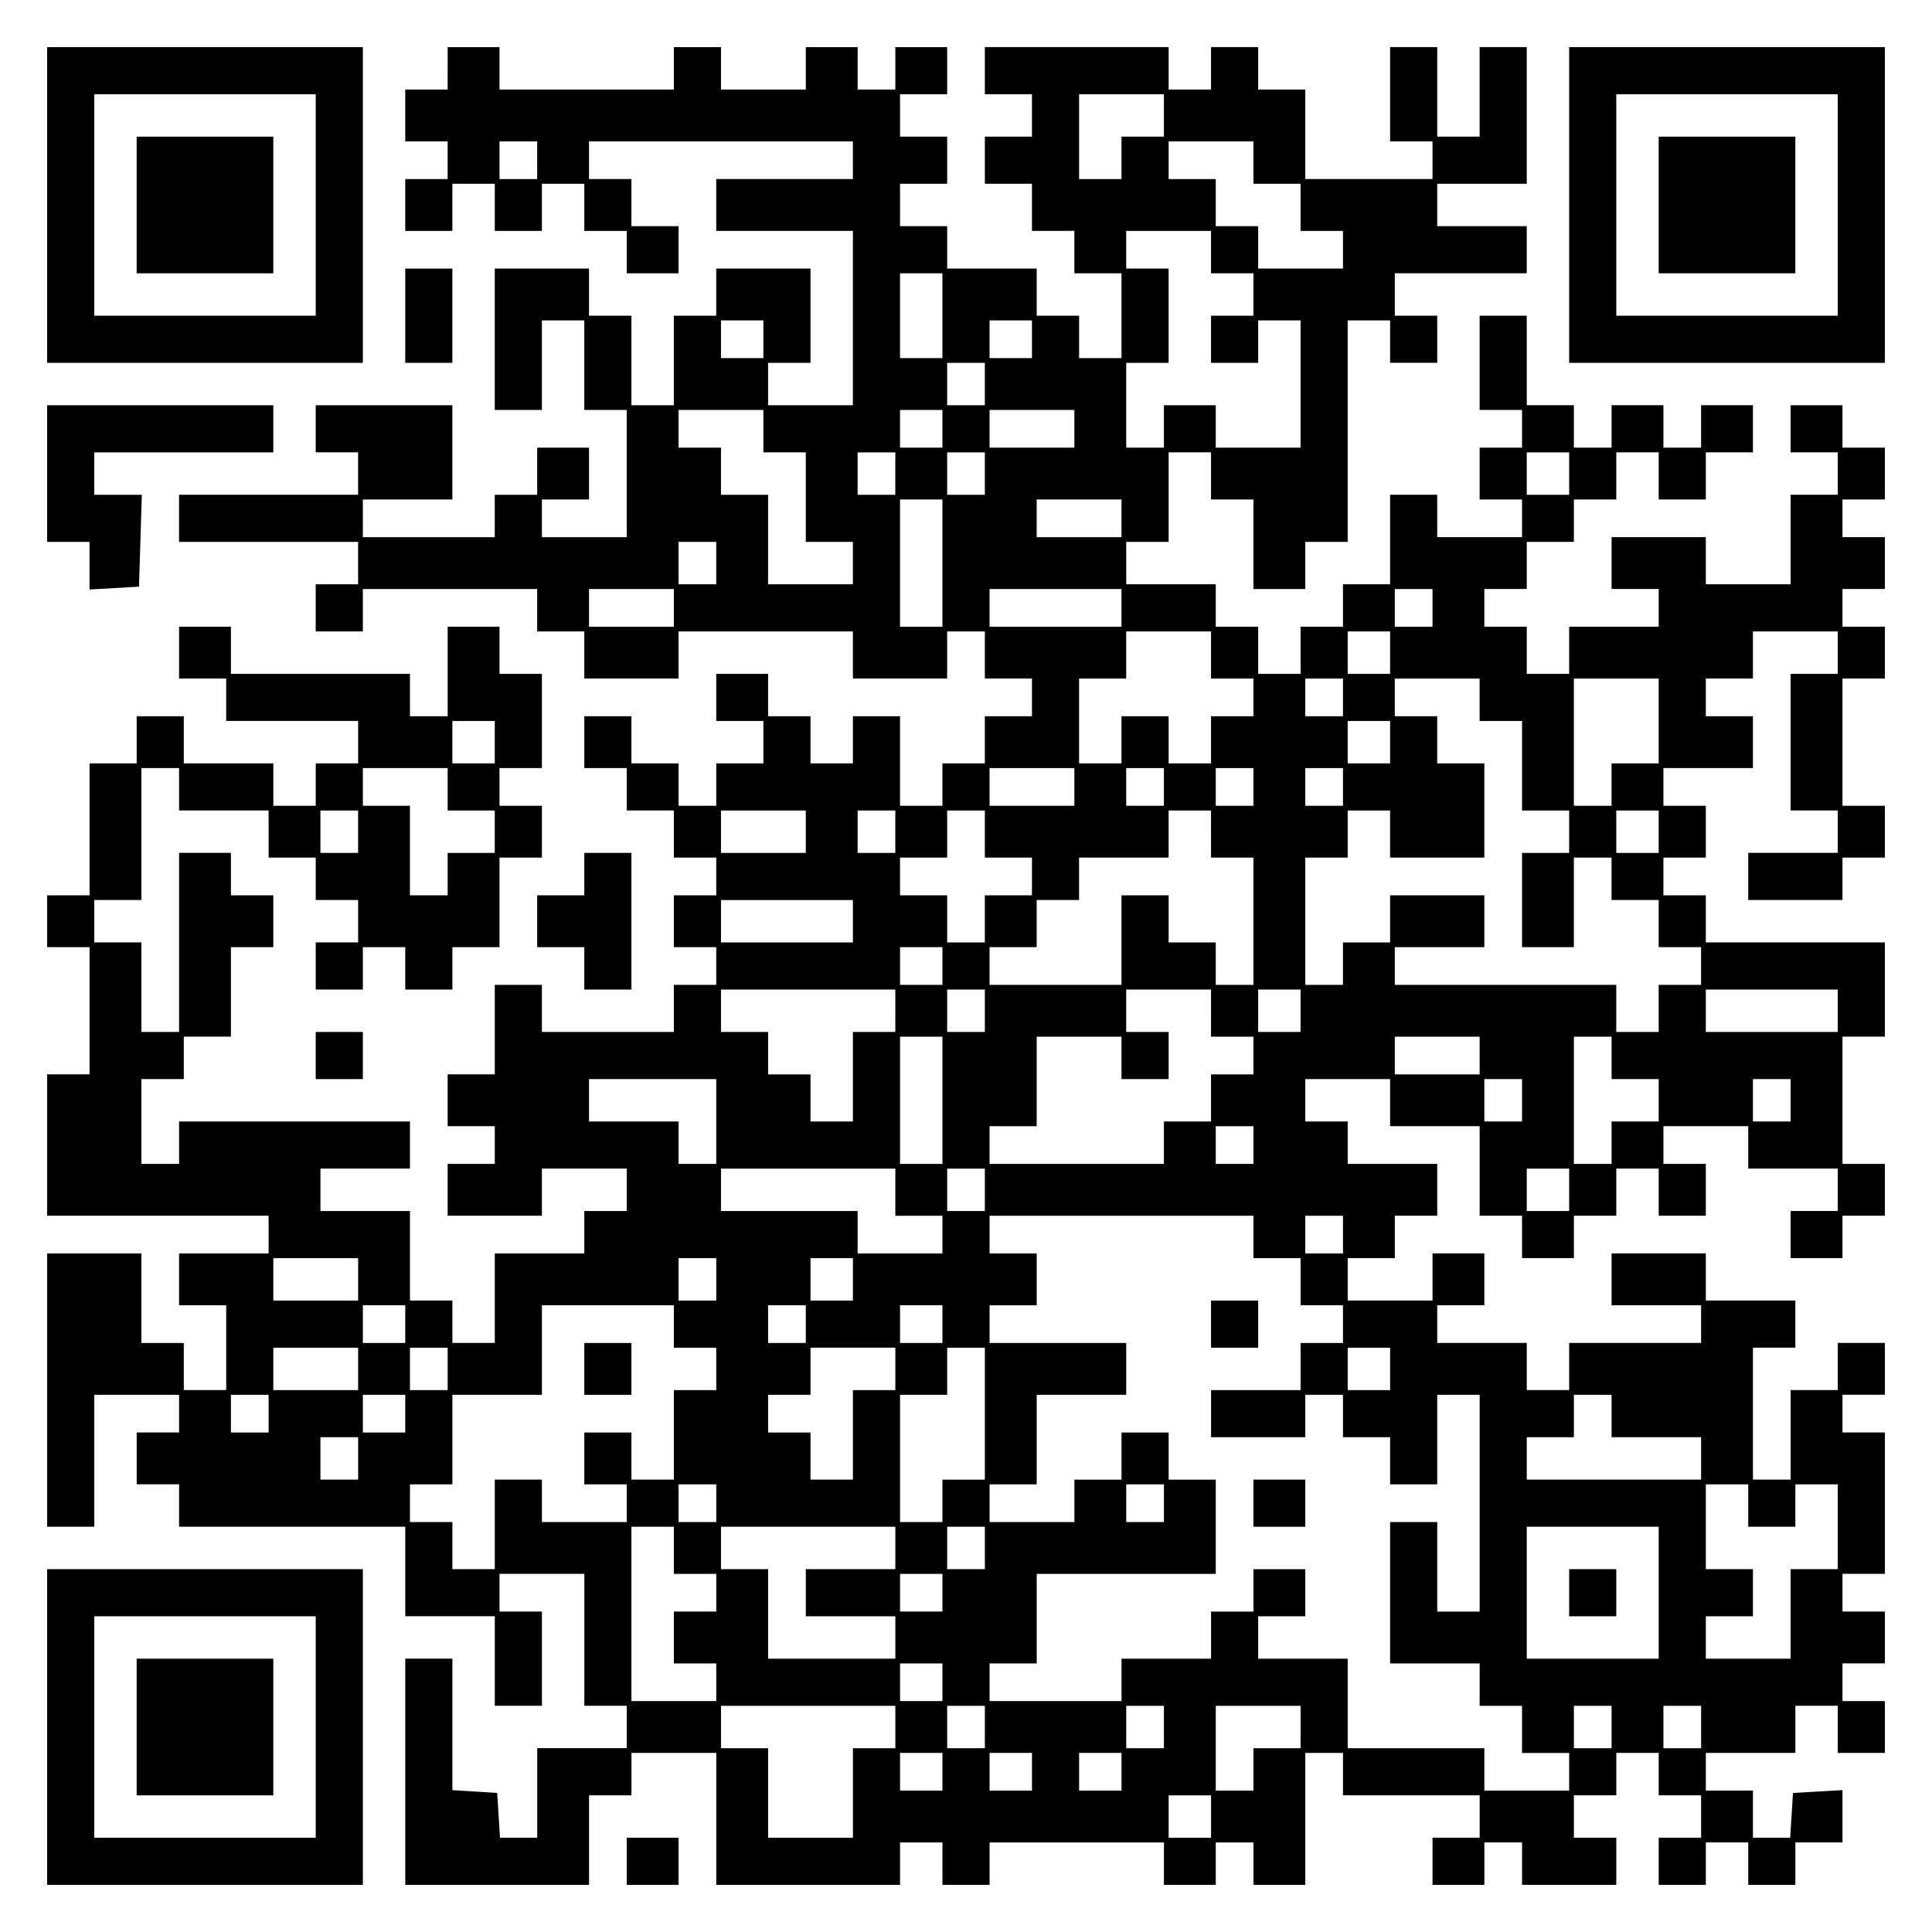
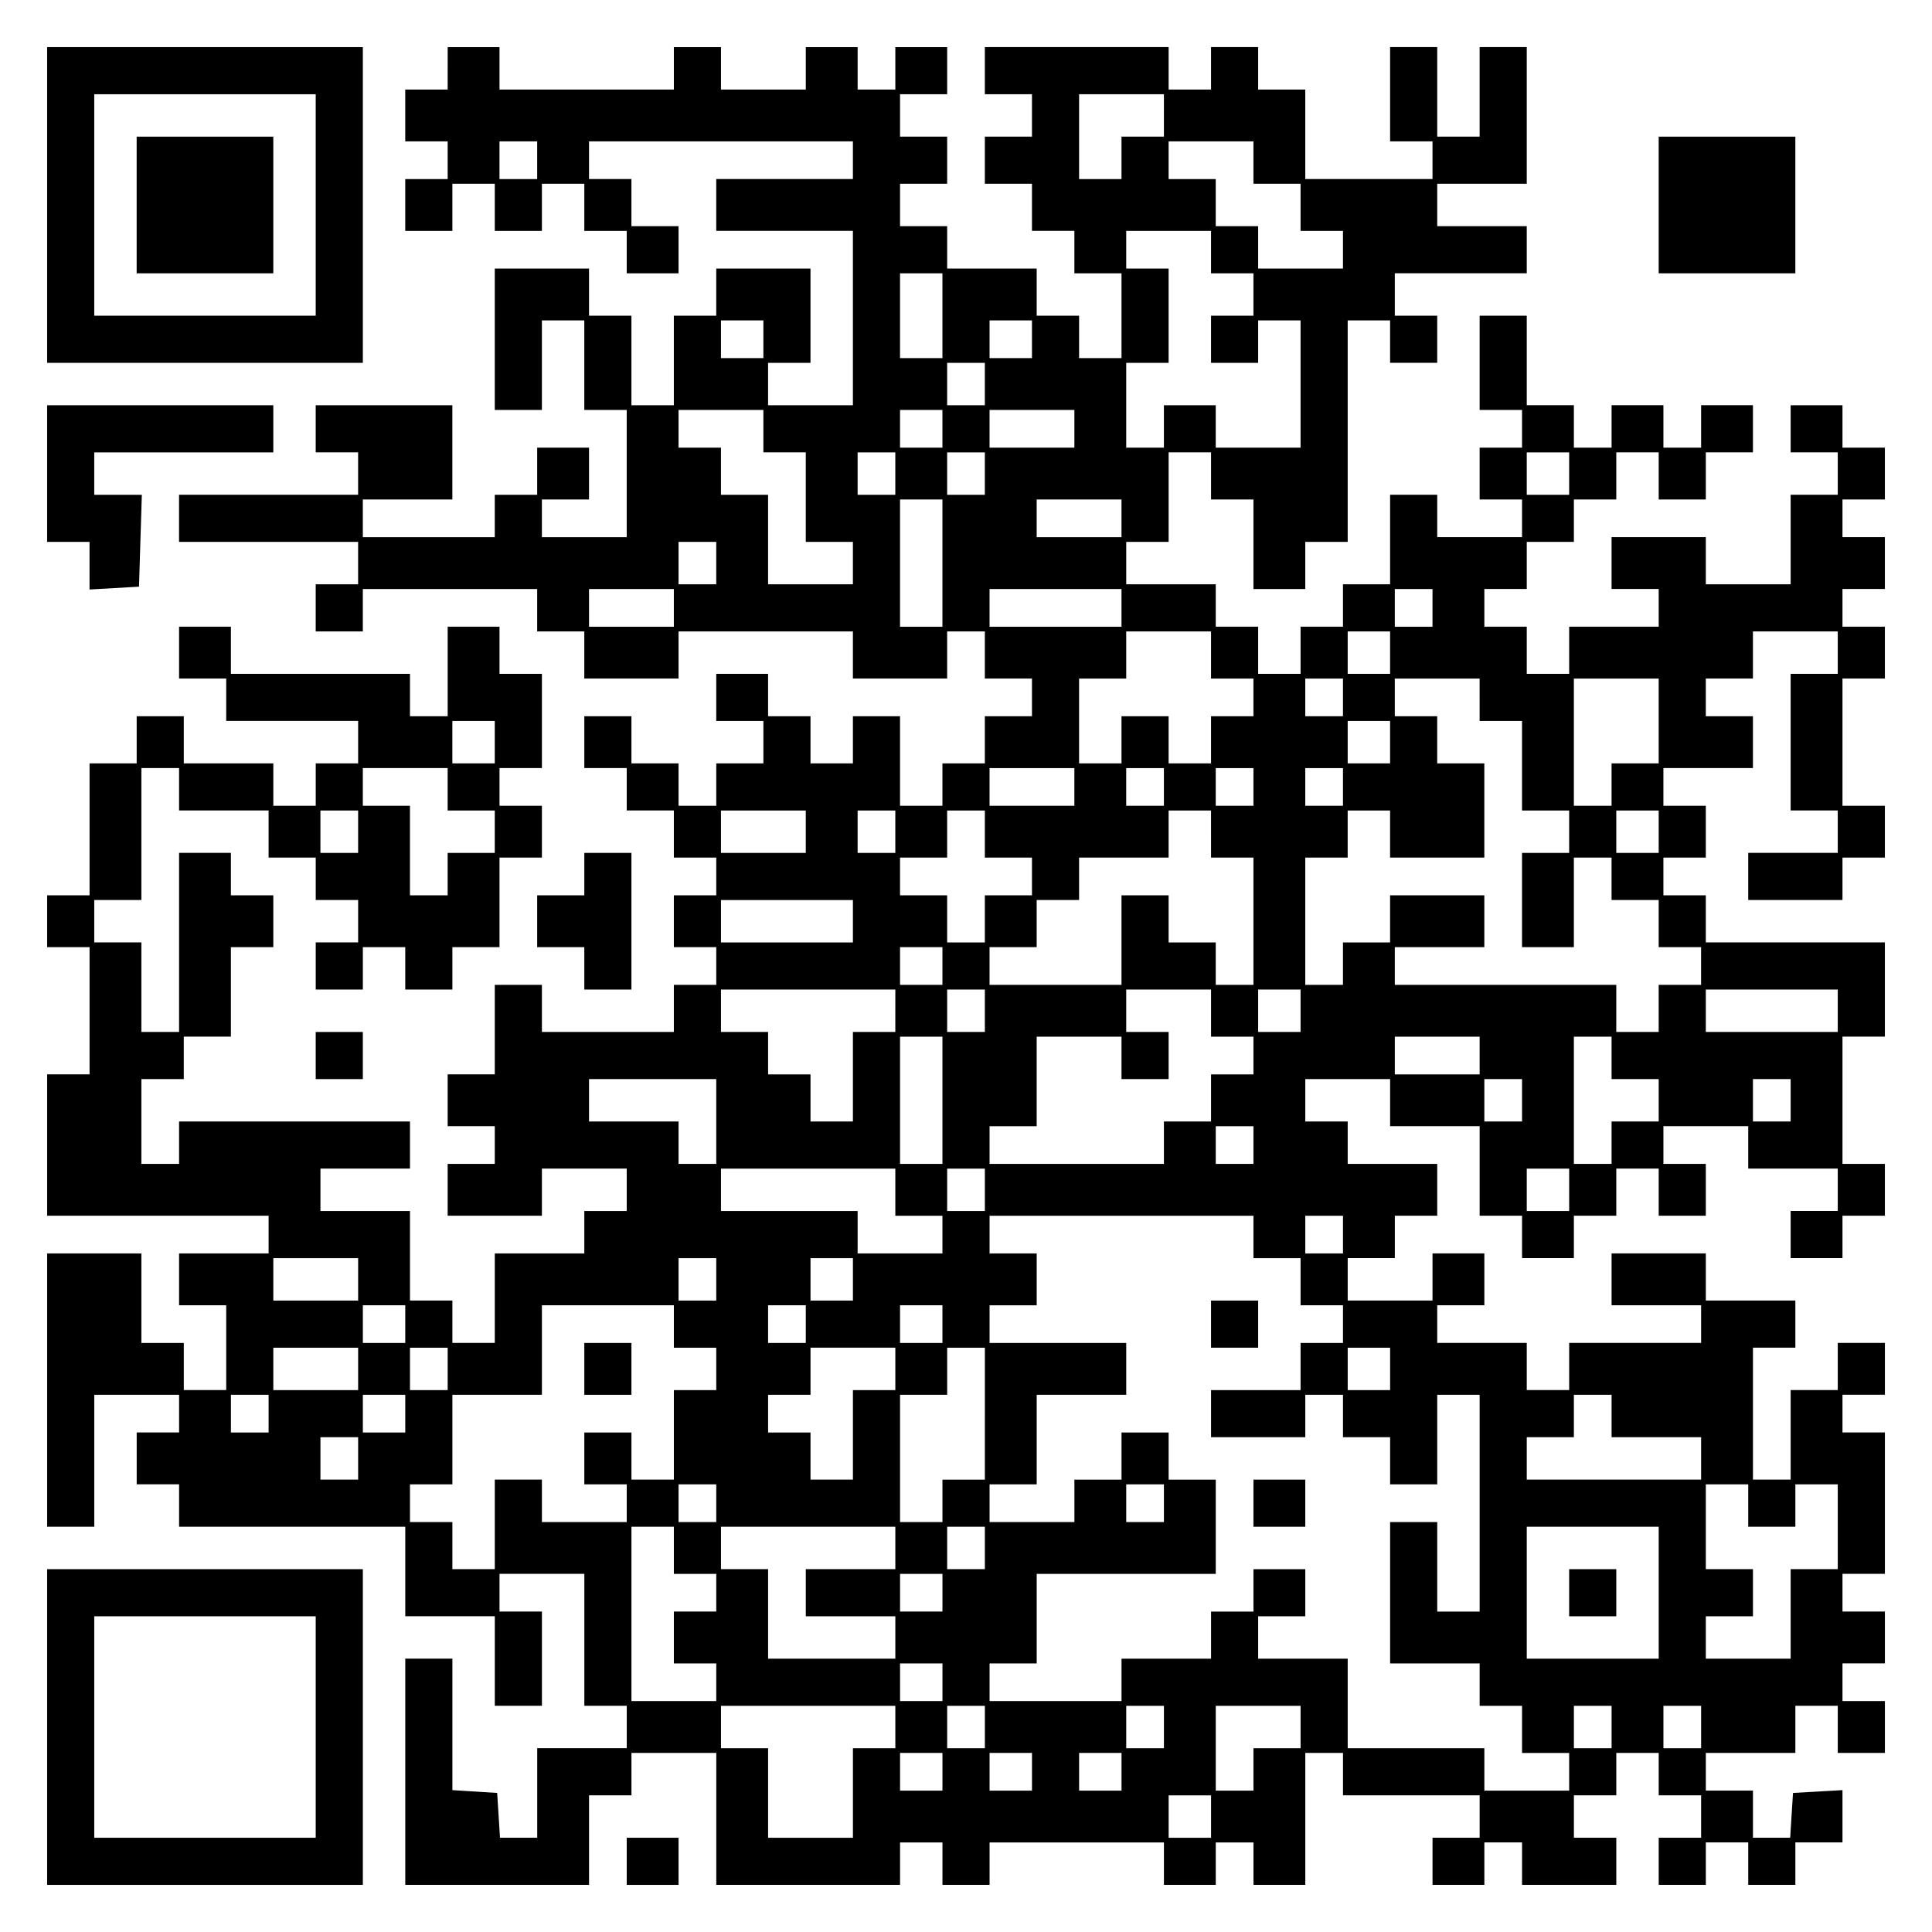
<svg xmlns="http://www.w3.org/2000/svg" version="1.0" width="100mm" height="100mm" viewBox="0 0 410 410" preserveAspectRatio="xMidYMid meet">
  <g transform="translate(0,410) scale(0.1,-0.1)" fill="#000000" stroke="none">
    <path d="M100 3665 l0 -335 335 0 335 0 0 335 0 335 -335 0 -335 0 0 -335z m570 0 l0 -235 -235 0 -235 0 0 235 0 235 235 0 235 0 0 -235z" />
    <path d="M290 3665 l0 -145 145 0 145 0 0 145 0 145 -145 0 -145 0 0 -145z" />
    <path d="M950 3955 l0 -45 -45 0 -45 0 0 -55 0 -55 45 0 45 0 0 -40 0 -40 -45 0 -45 0 0 -55 0 -55 50 0 50 0 0 50 0 50 45 0 45 0 0 -50 0 -50 50 0 50 0 0 50 0 50 45 0 45 0 0 -50 0 -50 45 0 45 0 0 -45 0 -45 55 0 55 0 0 50 0 50 -50 0 -50 0 0 50 0 50 -45 0 -45 0 0 40 0 40 280 0 280 0 0 -40 0 -40 -145 0 -145 0 0 -55 0 -55 145 0 145 0 0 -185 0 -185 -90 0 -90 0 0 45 0 45 45 0 45 0 0 100 0 100 -100 0 -100 0 0 -50 0 -50 -45 0 -45 0 0 -95 0 -95 -45 0 -45 0 0 95 0 95 -45 0 -45 0 0 50 0 50 -100 0 -100 0 0 -150 0 -150 50 0 50 0 0 95 0 95 45 0 45 0 0 -95 0 -95 45 0 45 0 0 -135 0 -135 -90 0 -90 0 0 40 0 40 50 0 50 0 0 55 0 55 -55 0 -55 0 0 -50 0 -50 -45 0 -45 0 0 -45 0 -45 -140 0 -140 0 0 40 0 40 95 0 95 0 0 100 0 100 -145 0 -145 0 0 -50 0 -50 45 0 45 0 0 -45 0 -45 -190 0 -190 0 0 -50 0 -50 190 0 190 0 0 -45 0 -45 -45 0 -45 0 0 -50 0 -50 50 0 50 0 0 45 0 45 185 0 185 0 0 -45 0 -45 50 0 50 0 0 -50 0 -50 100 0 100 0 0 50 0 50 185 0 185 0 0 -50 0 -50 100 0 100 0 0 50 0 50 40 0 40 0 0 -50 0 -50 50 0 50 0 0 -40 0 -40 -50 0 -50 0 0 -50 0 -50 -45 0 -45 0 0 -45 0 -45 -45 0 -45 0 0 95 0 95 -50 0 -50 0 0 -50 0 -50 -45 0 -45 0 0 50 0 50 -45 0 -45 0 0 45 0 45 -55 0 -55 0 0 -50 0 -50 50 0 50 0 0 -45 0 -45 -50 0 -50 0 0 -45 0 -45 -40 0 -40 0 0 45 0 45 -50 0 -50 0 0 50 0 50 -50 0 -50 0 0 -55 0 -55 45 0 45 0 0 -45 0 -45 50 0 50 0 0 -50 0 -50 45 0 45 0 0 -40 0 -40 -45 0 -45 0 0 -55 0 -55 45 0 45 0 0 -40 0 -40 -45 0 -45 0 0 -50 0 -50 -140 0 -140 0 0 50 0 50 -50 0 -50 0 0 -95 0 -95 -50 0 -50 0 0 -55 0 -55 50 0 50 0 0 -40 0 -40 -50 0 -50 0 0 -55 0 -55 100 0 100 0 0 50 0 50 90 0 90 0 0 -45 0 -45 -45 0 -45 0 0 -45 0 -45 -95 0 -95 0 0 -95 0 -95 -45 0 -45 0 0 45 0 45 -45 0 -45 0 0 95 0 95 -95 0 -95 0 0 45 0 45 95 0 95 0 0 50 0 50 -245 0 -245 0 0 -45 0 -45 -40 0 -40 0 0 90 0 90 45 0 45 0 0 45 0 45 50 0 50 0 0 95 0 95 45 0 45 0 0 55 0 55 -45 0 -45 0 0 45 0 45 -55 0 -55 0 0 -190 0 -190 -40 0 -40 0 0 95 0 95 -50 0 -50 0 0 45 0 45 50 0 50 0 0 140 0 140 40 0 40 0 0 -45 0 -45 95 0 95 0 0 -50 0 -50 50 0 50 0 0 -45 0 -45 45 0 45 0 0 -45 0 -45 -45 0 -45 0 0 -50 0 -50 50 0 50 0 0 45 0 45 45 0 45 0 0 -45 0 -45 50 0 50 0 0 45 0 45 50 0 50 0 0 95 0 95 45 0 45 0 0 55 0 55 -45 0 -45 0 0 40 0 40 45 0 45 0 0 100 0 100 -45 0 -45 0 0 50 0 50 -55 0 -55 0 0 -95 0 -95 -40 0 -40 0 0 45 0 45 -190 0 -190 0 0 50 0 50 -55 0 -55 0 0 -55 0 -55 50 0 50 0 0 -45 0 -45 140 0 140 0 0 -45 0 -45 -45 0 -45 0 0 -45 0 -45 -45 0 -45 0 0 45 0 45 -95 0 -95 0 0 50 0 50 -50 0 -50 0 0 -50 0 -50 -50 0 -50 0 0 -140 0 -140 -45 0 -45 0 0 -55 0 -55 45 0 45 0 0 -135 0 -135 -45 0 -45 0 0 -150 0 -150 235 0 235 0 0 -40 0 -40 -95 0 -95 0 0 -55 0 -55 50 0 50 0 0 -90 0 -90 -45 0 -45 0 0 50 0 50 -45 0 -45 0 0 95 0 95 -100 0 -100 0 0 -290 0 -290 50 0 50 0 0 140 0 140 90 0 90 0 0 -40 0 -40 -45 0 -45 0 0 -55 0 -55 45 0 45 0 0 -45 0 -45 240 0 240 0 0 -95 0 -95 95 0 95 0 0 -95 0 -95 50 0 50 0 0 100 0 100 -45 0 -45 0 0 40 0 40 90 0 90 0 0 -140 0 -140 45 0 45 0 0 -45 0 -45 -95 0 -95 0 0 -95 0 -95 -39 0 -40 0 -3 48 -3 47 -47 3 -48 3 0 140 0 139 -50 0 -50 0 0 -240 0 -240 195 0 195 0 0 95 0 95 45 0 45 0 0 45 0 45 90 0 90 0 0 -140 0 -140 195 0 195 0 0 45 0 45 45 0 45 0 0 -45 0 -45 50 0 50 0 0 45 0 45 185 0 185 0 0 -45 0 -45 55 0 55 0 0 45 0 45 40 0 40 0 0 -45 0 -45 55 0 55 0 0 140 0 140 40 0 40 0 0 -45 0 -45 145 0 145 0 0 -45 0 -45 -50 0 -50 0 0 -50 0 -50 55 0 55 0 0 45 0 45 40 0 40 0 0 -45 0 -45 100 0 100 0 0 50 0 50 -45 0 -45 0 0 45 0 45 45 0 45 0 0 45 0 45 45 0 45 0 0 -45 0 -45 45 0 45 0 0 -45 0 -45 -45 0 -45 0 0 -50 0 -50 50 0 50 0 0 45 0 45 45 0 45 0 0 -45 0 -45 50 0 50 0 0 45 0 45 50 0 50 0 0 56 0 55 -52 -3 -53 -3 -3 -47 -3 -48 -40 0 -39 0 0 50 0 50 -50 0 -50 0 0 40 0 40 95 0 95 0 0 50 0 50 45 0 45 0 0 -50 0 -50 50 0 50 0 0 55 0 55 -45 0 -45 0 0 40 0 40 45 0 45 0 0 55 0 55 -45 0 -45 0 0 40 0 40 45 0 45 0 0 150 0 150 -45 0 -45 0 0 40 0 40 45 0 45 0 0 55 0 55 -50 0 -50 0 0 -50 0 -50 -50 0 -50 0 0 -95 0 -95 -40 0 -40 0 0 140 0 140 45 0 45 0 0 50 0 50 -95 0 -95 0 0 50 0 50 -100 0 -100 0 0 -55 0 -55 95 0 95 0 0 -40 0 -40 -140 0 -140 0 0 -50 0 -50 -45 0 -45 0 0 50 0 50 -95 0 -95 0 0 40 0 40 50 0 50 0 0 55 0 55 -55 0 -55 0 0 -50 0 -50 -90 0 -90 0 0 45 0 45 50 0 50 0 0 45 0 45 45 0 45 0 0 55 0 55 -95 0 -95 0 0 45 0 45 -45 0 -45 0 0 45 0 45 90 0 90 0 0 -50 0 -50 95 0 95 0 0 -95 0 -95 45 0 45 0 0 -45 0 -45 55 0 55 0 0 45 0 45 45 0 45 0 0 50 0 50 45 0 45 0 0 -50 0 -50 50 0 50 0 0 55 0 55 -45 0 -45 0 0 40 0 40 90 0 90 0 0 -45 0 -45 95 0 95 0 0 -45 0 -45 -50 0 -50 0 0 -50 0 -50 55 0 55 0 0 45 0 45 45 0 45 0 0 55 0 55 -45 0 -45 0 0 135 0 135 45 0 45 0 0 100 0 100 -190 0 -190 0 0 50 0 50 -45 0 -45 0 0 40 0 40 45 0 45 0 0 55 0 55 -45 0 -45 0 0 40 0 40 95 0 95 0 0 55 0 55 -50 0 -50 0 0 40 0 40 50 0 50 0 0 50 0 50 90 0 90 0 0 -45 0 -45 -50 0 -50 0 0 -145 0 -145 50 0 50 0 0 -45 0 -45 -95 0 -95 0 0 -50 0 -50 100 0 100 0 0 45 0 45 45 0 45 0 0 55 0 55 -45 0 -45 0 0 135 0 135 45 0 45 0 0 55 0 55 -45 0 -45 0 0 40 0 40 45 0 45 0 0 55 0 55 -45 0 -45 0 0 40 0 40 45 0 45 0 0 55 0 55 -45 0 -45 0 0 45 0 45 -55 0 -55 0 0 -50 0 -50 50 0 50 0 0 -45 0 -45 -50 0 -50 0 0 -95 0 -95 -90 0 -90 0 0 50 0 50 -100 0 -100 0 0 -55 0 -55 50 0 50 0 0 -40 0 -40 -95 0 -95 0 0 -50 0 -50 -45 0 -45 0 0 50 0 50 -45 0 -45 0 0 40 0 40 45 0 45 0 0 50 0 50 50 0 50 0 0 45 0 45 45 0 45 0 0 50 0 50 45 0 45 0 0 -50 0 -50 50 0 50 0 0 50 0 50 50 0 50 0 0 50 0 50 -55 0 -55 0 0 -45 0 -45 -40 0 -40 0 0 45 0 45 -55 0 -55 0 0 -45 0 -45 -40 0 -40 0 0 45 0 45 -50 0 -50 0 0 95 0 95 -50 0 -50 0 0 -100 0 -100 45 0 45 0 0 -40 0 -40 -45 0 -45 0 0 -55 0 -55 45 0 45 0 0 -40 0 -40 -90 0 -90 0 0 45 0 45 -50 0 -50 0 0 -95 0 -95 -50 0 -50 0 0 -45 0 -45 -45 0 -45 0 0 -50 0 -50 -45 0 -45 0 0 50 0 50 -45 0 -45 0 0 45 0 45 -95 0 -95 0 0 45 0 45 45 0 45 0 0 95 0 95 45 0 45 0 0 -50 0 -50 45 0 45 0 0 -95 0 -95 55 0 55 0 0 50 0 50 45 0 45 0 0 235 0 235 45 0 45 0 0 -45 0 -45 50 0 50 0 0 50 0 50 -45 0 -45 0 0 45 0 45 140 0 140 0 0 50 0 50 -95 0 -95 0 0 45 0 45 95 0 95 0 0 145 0 145 -50 0 -50 0 0 -95 0 -95 -45 0 -45 0 0 95 0 95 -50 0 -50 0 0 -100 0 -100 45 0 45 0 0 -40 0 -40 -135 0 -135 0 0 95 0 95 -50 0 -50 0 0 45 0 45 -50 0 -50 0 0 -45 0 -45 -45 0 -45 0 0 45 0 45 -195 0 -195 0 0 -50 0 -50 50 0 50 0 0 -45 0 -45 -50 0 -50 0 0 -50 0 -50 50 0 50 0 0 -50 0 -50 45 0 45 0 0 -45 0 -45 50 0 50 0 0 -90 0 -90 -45 0 -45 0 0 45 0 45 -45 0 -45 0 0 50 0 50 -95 0 -95 0 0 45 0 45 -50 0 -50 0 0 45 0 45 50 0 50 0 0 50 0 50 -50 0 -50 0 0 45 0 45 50 0 50 0 0 50 0 50 -55 0 -55 0 0 -45 0 -45 -40 0 -40 0 0 45 0 45 -55 0 -55 0 0 -45 0 -45 -90 0 -90 0 0 45 0 45 -50 0 -50 0 0 -45 0 -45 -185 0 -185 0 0 45 0 45 -55 0 -55 0 0 -45z m1520 -100 l0 -45 -45 0 -45 0 0 -45 0 -45 -45 0 -45 0 0 90 0 90 90 0 90 0 0 -45z m-1330 -95 l0 -40 -40 0 -40 0 0 40 0 40 40 0 40 0 0 -40z m1520 -5 l0 -45 50 0 50 0 0 -50 0 -50 45 0 45 0 0 -40 0 -40 -90 0 -90 0 0 45 0 45 -45 0 -45 0 0 50 0 50 -50 0 -50 0 0 40 0 40 90 0 90 0 0 -45z m-90 -190 l0 -45 45 0 45 0 0 -45 0 -45 -45 0 -45 0 0 -50 0 -50 50 0 50 0 0 45 0 45 45 0 45 0 0 -135 0 -135 -90 0 -90 0 0 45 0 45 -55 0 -55 0 0 -45 0 -45 -40 0 -40 0 0 90 0 90 45 0 45 0 0 100 0 100 -45 0 -45 0 0 40 0 40 90 0 90 0 0 -45z m-570 -135 l0 -90 -45 0 -45 0 0 90 0 90 45 0 45 0 0 -90z m-380 -50 l0 -40 -45 0 -45 0 0 40 0 40 45 0 45 0 0 -40z m570 0 l0 -40 -45 0 -45 0 0 40 0 40 45 0 45 0 0 -40z m-100 -95 l0 -45 -40 0 -40 0 0 45 0 45 40 0 40 0 0 -45z m-470 -100 l0 -45 45 0 45 0 0 -95 0 -95 50 0 50 0 0 -45 0 -45 -90 0 -90 0 0 95 0 95 -50 0 -50 0 0 50 0 50 -45 0 -45 0 0 40 0 40 90 0 90 0 0 -45z m380 5 l0 -40 -45 0 -45 0 0 40 0 40 45 0 45 0 0 -40z m280 0 l0 -40 -90 0 -90 0 0 40 0 40 90 0 90 0 0 -40z m-380 -95 l0 -45 -40 0 -40 0 0 45 0 45 40 0 40 0 0 -45z m190 0 l0 -45 -40 0 -40 0 0 45 0 45 40 0 40 0 0 -45z m1240 0 l0 -45 -45 0 -45 0 0 45 0 45 45 0 45 0 0 -45z m-1330 -190 l0 -135 -45 0 -45 0 0 135 0 135 45 0 45 0 0 -135z m380 95 l0 -40 -90 0 -90 0 0 40 0 40 90 0 90 0 0 -40z m-860 -95 l0 -45 -40 0 -40 0 0 45 0 45 40 0 40 0 0 -45z m-90 -95 l0 -40 -90 0 -90 0 0 40 0 40 90 0 90 0 0 -40z m950 0 l0 -40 -140 0 -140 0 0 40 0 40 140 0 140 0 0 -40z m660 0 l0 -40 -40 0 -40 0 0 40 0 40 40 0 40 0 0 -40z m-470 -100 l0 -50 45 0 45 0 0 -40 0 -40 -45 0 -45 0 0 -50 0 -50 -45 0 -45 0 0 50 0 50 -50 0 -50 0 0 -50 0 -50 -45 0 -45 0 0 90 0 90 50 0 50 0 0 50 0 50 90 0 90 0 0 -50z m380 5 l0 -45 -45 0 -45 0 0 45 0 45 45 0 45 0 0 -45z m-100 -95 l0 -40 -40 0 -40 0 0 40 0 40 40 0 40 0 0 -40z m290 -5 l0 -45 45 0 45 0 0 -95 0 -95 50 0 50 0 0 -45 0 -45 -50 0 -50 0 0 -100 0 -100 55 0 55 0 0 95 0 95 40 0 40 0 0 -45 0 -45 50 0 50 0 0 -50 0 -50 45 0 45 0 0 -40 0 -40 -45 0 -45 0 0 -50 0 -50 -45 0 -45 0 0 50 0 50 -235 0 -235 0 0 40 0 40 95 0 95 0 0 55 0 55 -100 0 -100 0 0 -50 0 -50 -50 0 -50 0 0 -45 0 -45 -40 0 -40 0 0 135 0 135 45 0 45 0 0 50 0 50 45 0 45 0 0 -50 0 -50 100 0 100 0 0 100 0 100 -50 0 -50 0 0 50 0 50 -45 0 -45 0 0 40 0 40 90 0 90 0 0 -45z m380 -45 l0 -90 -50 0 -50 0 0 -45 0 -45 -40 0 -40 0 0 135 0 135 90 0 90 0 0 -90z m-2470 -45 l0 -45 -45 0 -45 0 0 45 0 45 45 0 45 0 0 -45z m1900 0 l0 -45 -45 0 -45 0 0 45 0 45 45 0 45 0 0 -45z m-2000 -100 l0 -45 50 0 50 0 0 -45 0 -45 -50 0 -50 0 0 -45 0 -45 -40 0 -40 0 0 95 0 95 -50 0 -50 0 0 40 0 40 90 0 90 0 0 -45z m1330 5 l0 -40 -90 0 -90 0 0 40 0 40 90 0 90 0 0 -40z m190 0 l0 -40 -40 0 -40 0 0 40 0 40 40 0 40 0 0 -40z m190 0 l0 -40 -40 0 -40 0 0 40 0 40 40 0 40 0 0 -40z m190 0 l0 -40 -40 0 -40 0 0 40 0 40 40 0 40 0 0 -40z m-2090 -95 l0 -45 -40 0 -40 0 0 45 0 45 40 0 40 0 0 -45z m950 0 l0 -45 -90 0 -90 0 0 45 0 45 90 0 90 0 0 -45z m190 0 l0 -45 -40 0 -40 0 0 45 0 45 40 0 40 0 0 -45z m190 -5 l0 -50 50 0 50 0 0 -40 0 -40 -50 0 -50 0 0 -50 0 -50 -40 0 -40 0 0 50 0 50 -50 0 -50 0 0 40 0 40 50 0 50 0 0 50 0 50 40 0 40 0 0 -50z m480 0 l0 -50 45 0 45 0 0 -135 0 -135 -40 0 -40 0 0 45 0 45 -50 0 -50 0 0 50 0 50 -50 0 -50 0 0 -95 0 -95 -140 0 -140 0 0 40 0 40 50 0 50 0 0 50 0 50 45 0 45 0 0 45 0 45 95 0 95 0 0 50 0 50 45 0 45 0 0 -50z m950 5 l0 -45 -45 0 -45 0 0 45 0 45 45 0 45 0 0 -45z m-1710 -190 l0 -45 -140 0 -140 0 0 45 0 45 140 0 140 0 0 -45z m190 -95 l0 -40 -45 0 -45 0 0 40 0 40 45 0 45 0 0 -40z m-100 -95 l0 -45 -45 0 -45 0 0 -95 0 -95 -45 0 -45 0 0 50 0 50 -45 0 -45 0 0 45 0 45 -50 0 -50 0 0 45 0 45 185 0 185 0 0 -45z m190 0 l0 -45 -40 0 -40 0 0 45 0 45 40 0 40 0 0 -45z m480 -5 l0 -50 45 0 45 0 0 -40 0 -40 -45 0 -45 0 0 -50 0 -50 -50 0 -50 0 0 -45 0 -45 -185 0 -185 0 0 40 0 40 50 0 50 0 0 95 0 95 90 0 90 0 0 -45 0 -45 50 0 50 0 0 50 0 50 -45 0 -45 0 0 45 0 45 90 0 90 0 0 -50z m190 5 l0 -45 -45 0 -45 0 0 45 0 45 45 0 45 0 0 -45z m1140 0 l0 -45 -140 0 -140 0 0 45 0 45 140 0 140 0 0 -45z m-1900 -190 l0 -135 -45 0 -45 0 0 135 0 135 45 0 45 0 0 -135z m1140 95 l0 -40 -90 0 -90 0 0 40 0 40 90 0 90 0 0 -40z m280 -5 l0 -45 50 0 50 0 0 -45 0 -45 -50 0 -50 0 0 -45 0 -45 -40 0 -40 0 0 135 0 135 40 0 40 0 0 -45z m-1900 -135 l0 -90 -40 0 -40 0 0 45 0 45 -95 0 -95 0 0 45 0 45 135 0 135 0 0 -90z m1710 45 l0 -45 -40 0 -40 0 0 45 0 45 40 0 40 0 0 -45z m570 0 l0 -45 -40 0 -40 0 0 45 0 45 40 0 40 0 0 -45z m-1140 -95 l0 -40 -40 0 -40 0 0 40 0 40 40 0 40 0 0 -40z m-760 -100 l0 -50 50 0 50 0 0 -40 0 -40 -90 0 -90 0 0 45 0 45 -145 0 -145 0 0 45 0 45 185 0 185 0 0 -50z m190 5 l0 -45 -40 0 -40 0 0 45 0 45 40 0 40 0 0 -45z m1240 0 l0 -45 -45 0 -45 0 0 45 0 45 45 0 45 0 0 -45z m-670 -100 l0 -45 50 0 50 0 0 -50 0 -50 45 0 45 0 0 -40 0 -40 -45 0 -45 0 0 -50 0 -50 -95 0 -95 0 0 -50 0 -50 100 0 100 0 0 45 0 45 40 0 40 0 0 -45 0 -45 50 0 50 0 0 -50 0 -50 50 0 50 0 0 95 0 95 45 0 45 0 0 -230 0 -230 -45 0 -45 0 0 95 0 95 -50 0 -50 0 0 -150 0 -150 95 0 95 0 0 -45 0 -45 45 0 45 0 0 -50 0 -50 50 0 50 0 0 -40 0 -40 -90 0 -90 0 0 45 0 45 -145 0 -145 0 0 95 0 95 -95 0 -95 0 0 45 0 45 50 0 50 0 0 50 0 50 -55 0 -55 0 0 -45 0 -45 -45 0 -45 0 0 -50 0 -50 -95 0 -95 0 0 -45 0 -45 -140 0 -140 0 0 40 0 40 50 0 50 0 0 95 0 95 190 0 190 0 0 100 0 100 -50 0 -50 0 0 50 0 50 -50 0 -50 0 0 -50 0 -50 -50 0 -50 0 0 -45 0 -45 -90 0 -90 0 0 40 0 40 50 0 50 0 0 95 0 95 95 0 95 0 0 55 0 55 -145 0 -145 0 0 40 0 40 50 0 50 0 0 55 0 55 -50 0 -50 0 0 40 0 40 280 0 280 0 0 -45z m190 5 l0 -40 -40 0 -40 0 0 40 0 40 40 0 40 0 0 -40z m-2090 -95 l0 -45 -90 0 -90 0 0 45 0 45 90 0 90 0 0 -45z m760 0 l0 -45 -40 0 -40 0 0 45 0 45 40 0 40 0 0 -45z m290 0 l0 -45 -45 0 -45 0 0 45 0 45 45 0 45 0 0 -45z m-950 -95 l0 -40 -45 0 -45 0 0 40 0 40 45 0 45 0 0 -40z m570 -5 l0 -45 45 0 45 0 0 -45 0 -45 -45 0 -45 0 0 -95 0 -95 -45 0 -45 0 0 50 0 50 -50 0 -50 0 0 -55 0 -55 45 0 45 0 0 -40 0 -40 -90 0 -90 0 0 45 0 45 -50 0 -50 0 0 -95 0 -95 -45 0 -45 0 0 50 0 50 -45 0 -45 0 0 40 0 40 45 0 45 0 0 95 0 95 95 0 95 0 0 95 0 95 140 0 140 0 0 -45z m280 5 l0 -40 -40 0 -40 0 0 40 0 40 40 0 40 0 0 -40z m290 0 l0 -40 -45 0 -45 0 0 40 0 40 45 0 45 0 0 -40z m-1240 -95 l0 -45 -90 0 -90 0 0 45 0 45 90 0 90 0 0 -45z m190 0 l0 -45 -40 0 -40 0 0 45 0 45 40 0 40 0 0 -45z m950 0 l0 -45 -45 0 -45 0 0 -95 0 -95 -45 0 -45 0 0 50 0 50 -45 0 -45 0 0 40 0 40 45 0 45 0 0 50 0 50 90 0 90 0 0 -45z m190 -95 l0 -140 -45 0 -45 0 0 -45 0 -45 -45 0 -45 0 0 135 0 135 50 0 50 0 0 50 0 50 40 0 40 0 0 -140z m860 95 l0 -45 -45 0 -45 0 0 45 0 45 45 0 45 0 0 -45z m-2380 -95 l0 -40 -40 0 -40 0 0 40 0 40 40 0 40 0 0 -40z m290 0 l0 -40 -45 0 -45 0 0 40 0 40 45 0 45 0 0 -40z m2560 -5 l0 -45 95 0 95 0 0 -45 0 -45 -185 0 -185 0 0 45 0 45 50 0 50 0 0 45 0 45 40 0 40 0 0 -45z m-2660 -90 l0 -45 -40 0 -40 0 0 45 0 45 40 0 40 0 0 -45z m760 -95 l0 -40 -40 0 -40 0 0 40 0 40 40 0 40 0 0 -40z m950 0 l0 -40 -40 0 -40 0 0 40 0 40 40 0 40 0 0 -40z m1240 -5 l0 -45 50 0 50 0 0 45 0 45 45 0 45 0 0 -90 0 -90 -50 0 -50 0 0 -95 0 -95 -90 0 -90 0 0 45 0 45 50 0 50 0 0 50 0 50 -50 0 -50 0 0 90 0 90 45 0 45 0 0 -45z m-2280 -95 l0 -50 45 0 45 0 0 -40 0 -40 -45 0 -45 0 0 -55 0 -55 45 0 45 0 0 -40 0 -40 -90 0 -90 0 0 185 0 185 45 0 45 0 0 -50z m470 5 l0 -45 -95 0 -95 0 0 -50 0 -50 95 0 95 0 0 -45 0 -45 -135 0 -135 0 0 95 0 95 -50 0 -50 0 0 45 0 45 185 0 185 0 0 -45z m190 0 l0 -45 -40 0 -40 0 0 45 0 45 40 0 40 0 0 -45z m1430 -95 l0 -140 -140 0 -140 0 0 140 0 140 140 0 140 0 0 -140z m-1520 0 l0 -40 -45 0 -45 0 0 40 0 40 45 0 45 0 0 -40z m0 -190 l0 -40 -45 0 -45 0 0 40 0 40 45 0 45 0 0 -40z m-100 -95 l0 -45 -45 0 -45 0 0 -95 0 -95 -90 0 -90 0 0 95 0 95 -50 0 -50 0 0 45 0 45 185 0 185 0 0 -45z m190 0 l0 -45 -40 0 -40 0 0 45 0 45 40 0 40 0 0 -45z m380 0 l0 -45 -40 0 -40 0 0 45 0 45 40 0 40 0 0 -45z m290 0 l0 -45 -50 0 -50 0 0 -45 0 -45 -40 0 -40 0 0 90 0 90 90 0 90 0 0 -45z m660 0 l0 -45 -40 0 -40 0 0 45 0 45 40 0 40 0 0 -45z m190 0 l0 -45 -40 0 -40 0 0 45 0 45 40 0 40 0 0 -45z m-1610 -95 l0 -40 -45 0 -45 0 0 40 0 40 45 0 45 0 0 -40z m190 0 l0 -40 -45 0 -45 0 0 40 0 40 45 0 45 0 0 -40z m190 0 l0 -40 -45 0 -45 0 0 40 0 40 45 0 45 0 0 -40z m190 -95 l0 -45 -45 0 -45 0 0 45 0 45 45 0 45 0 0 -45z" />
    <path d="M2570 1290 l0 -50 50 0 50 0 0 50 0 50 -50 0 -50 0 0 -50z" />
    <path d="M2660 910 l0 -50 55 0 55 0 0 50 0 50 -55 0 -55 0 0 -50z" />
    <path d="M1240 1195 l0 -55 50 0 50 0 0 55 0 55 -50 0 -50 0 0 -55z" />
    <path d="M3330 720 l0 -50 50 0 50 0 0 50 0 50 -50 0 -50 0 0 -50z" />
-     <path d="M3330 3665 l0 -335 335 0 335 0 0 335 0 335 -335 0 -335 0 0 -335z m570 0 l0 -235 -235 0 -235 0 0 235 0 235 235 0 235 0 0 -235z" />
    <path d="M3520 3665 l0 -145 145 0 145 0 0 145 0 145 -145 0 -145 0 0 -145z" />
-     <path d="M860 3430 l0 -100 50 0 50 0 0 100 0 100 -50 0 -50 0 0 -100z" />
    <path d="M100 3095 l0 -145 45 0 45 0 0 -51 0 -50 53 3 52 3 3 98 3 97 -51 0 -50 0 0 45 0 45 190 0 190 0 0 50 0 50 -240 0 -240 0 0 -145z" />
    <path d="M1240 2245 l0 -45 -50 0 -50 0 0 -55 0 -55 50 0 50 0 0 -45 0 -45 50 0 50 0 0 145 0 145 -50 0 -50 0 0 -45z" />
    <path d="M670 1860 l0 -50 50 0 50 0 0 50 0 50 -50 0 -50 0 0 -50z" />
    <path d="M100 435 l0 -335 335 0 335 0 0 335 0 335 -335 0 -335 0 0 -335z m570 0 l0 -235 -235 0 -235 0 0 235 0 235 235 0 235 0 0 -235z" />
-     <path d="M290 435 l0 -145 145 0 145 0 0 145 0 145 -145 0 -145 0 0 -145z" />
    <path d="M1330 150 l0 -50 55 0 55 0 0 50 0 50 -55 0 -55 0 0 -50z" />
  </g>
</svg>